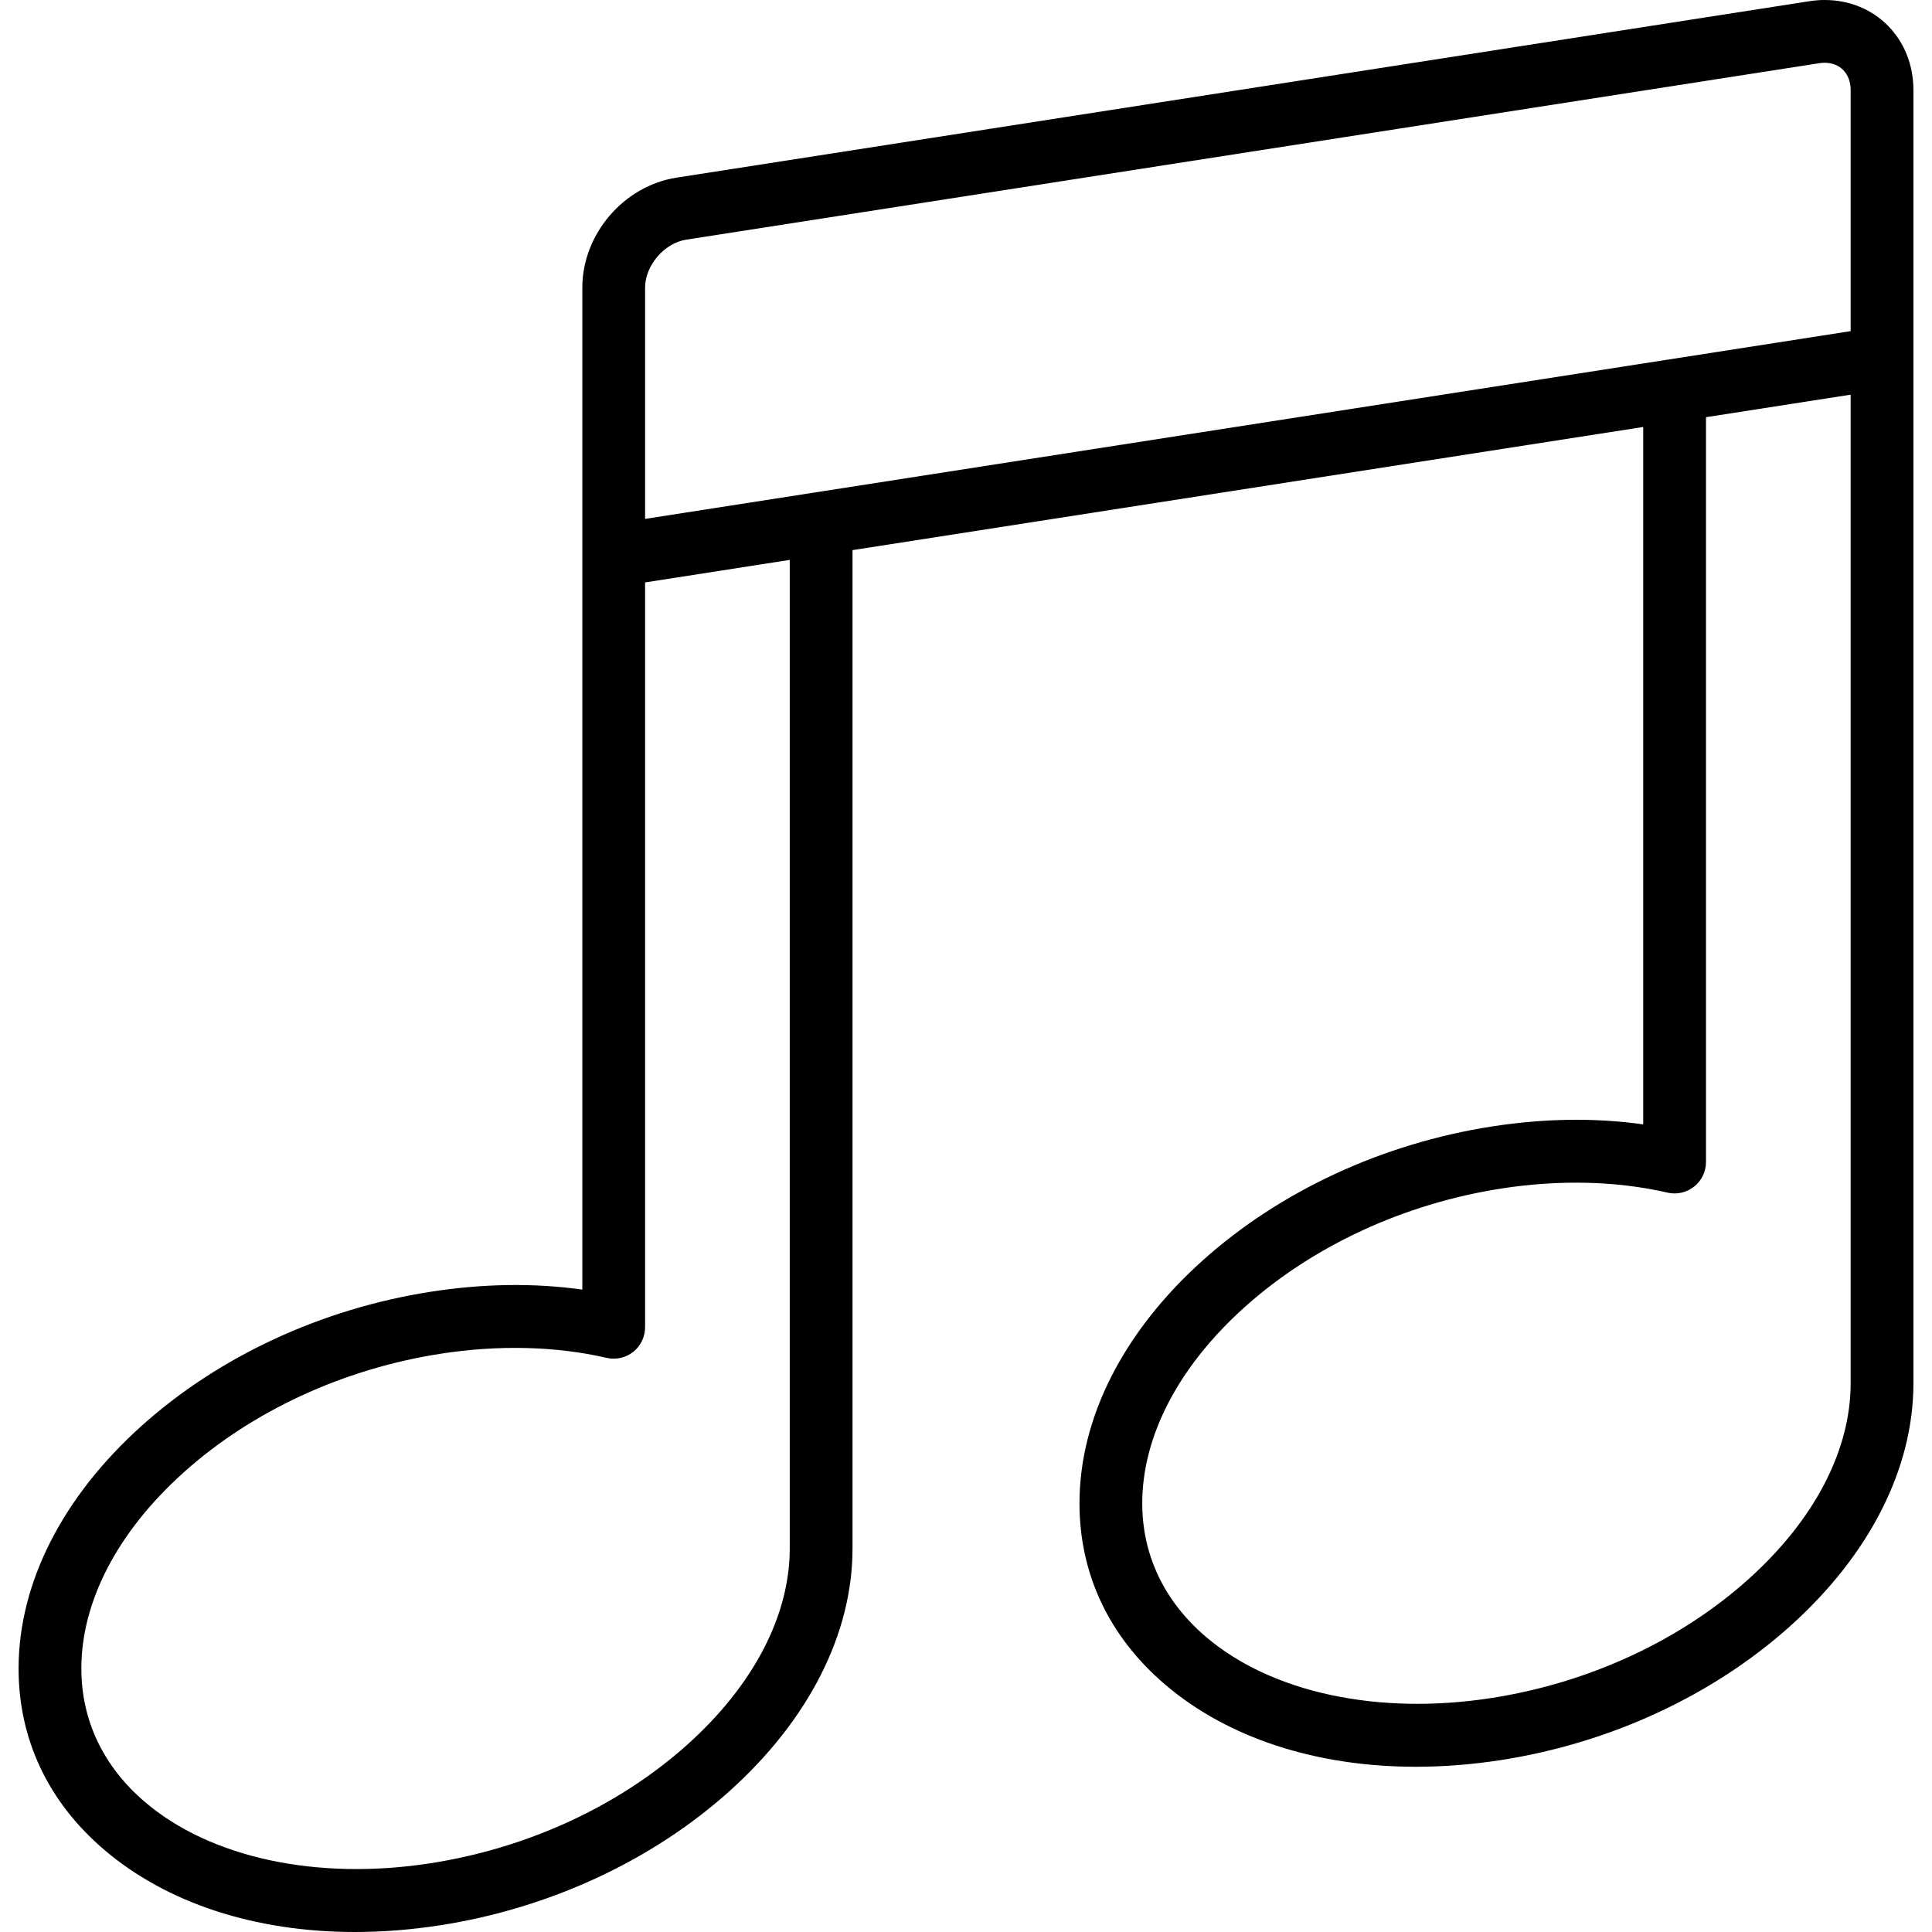
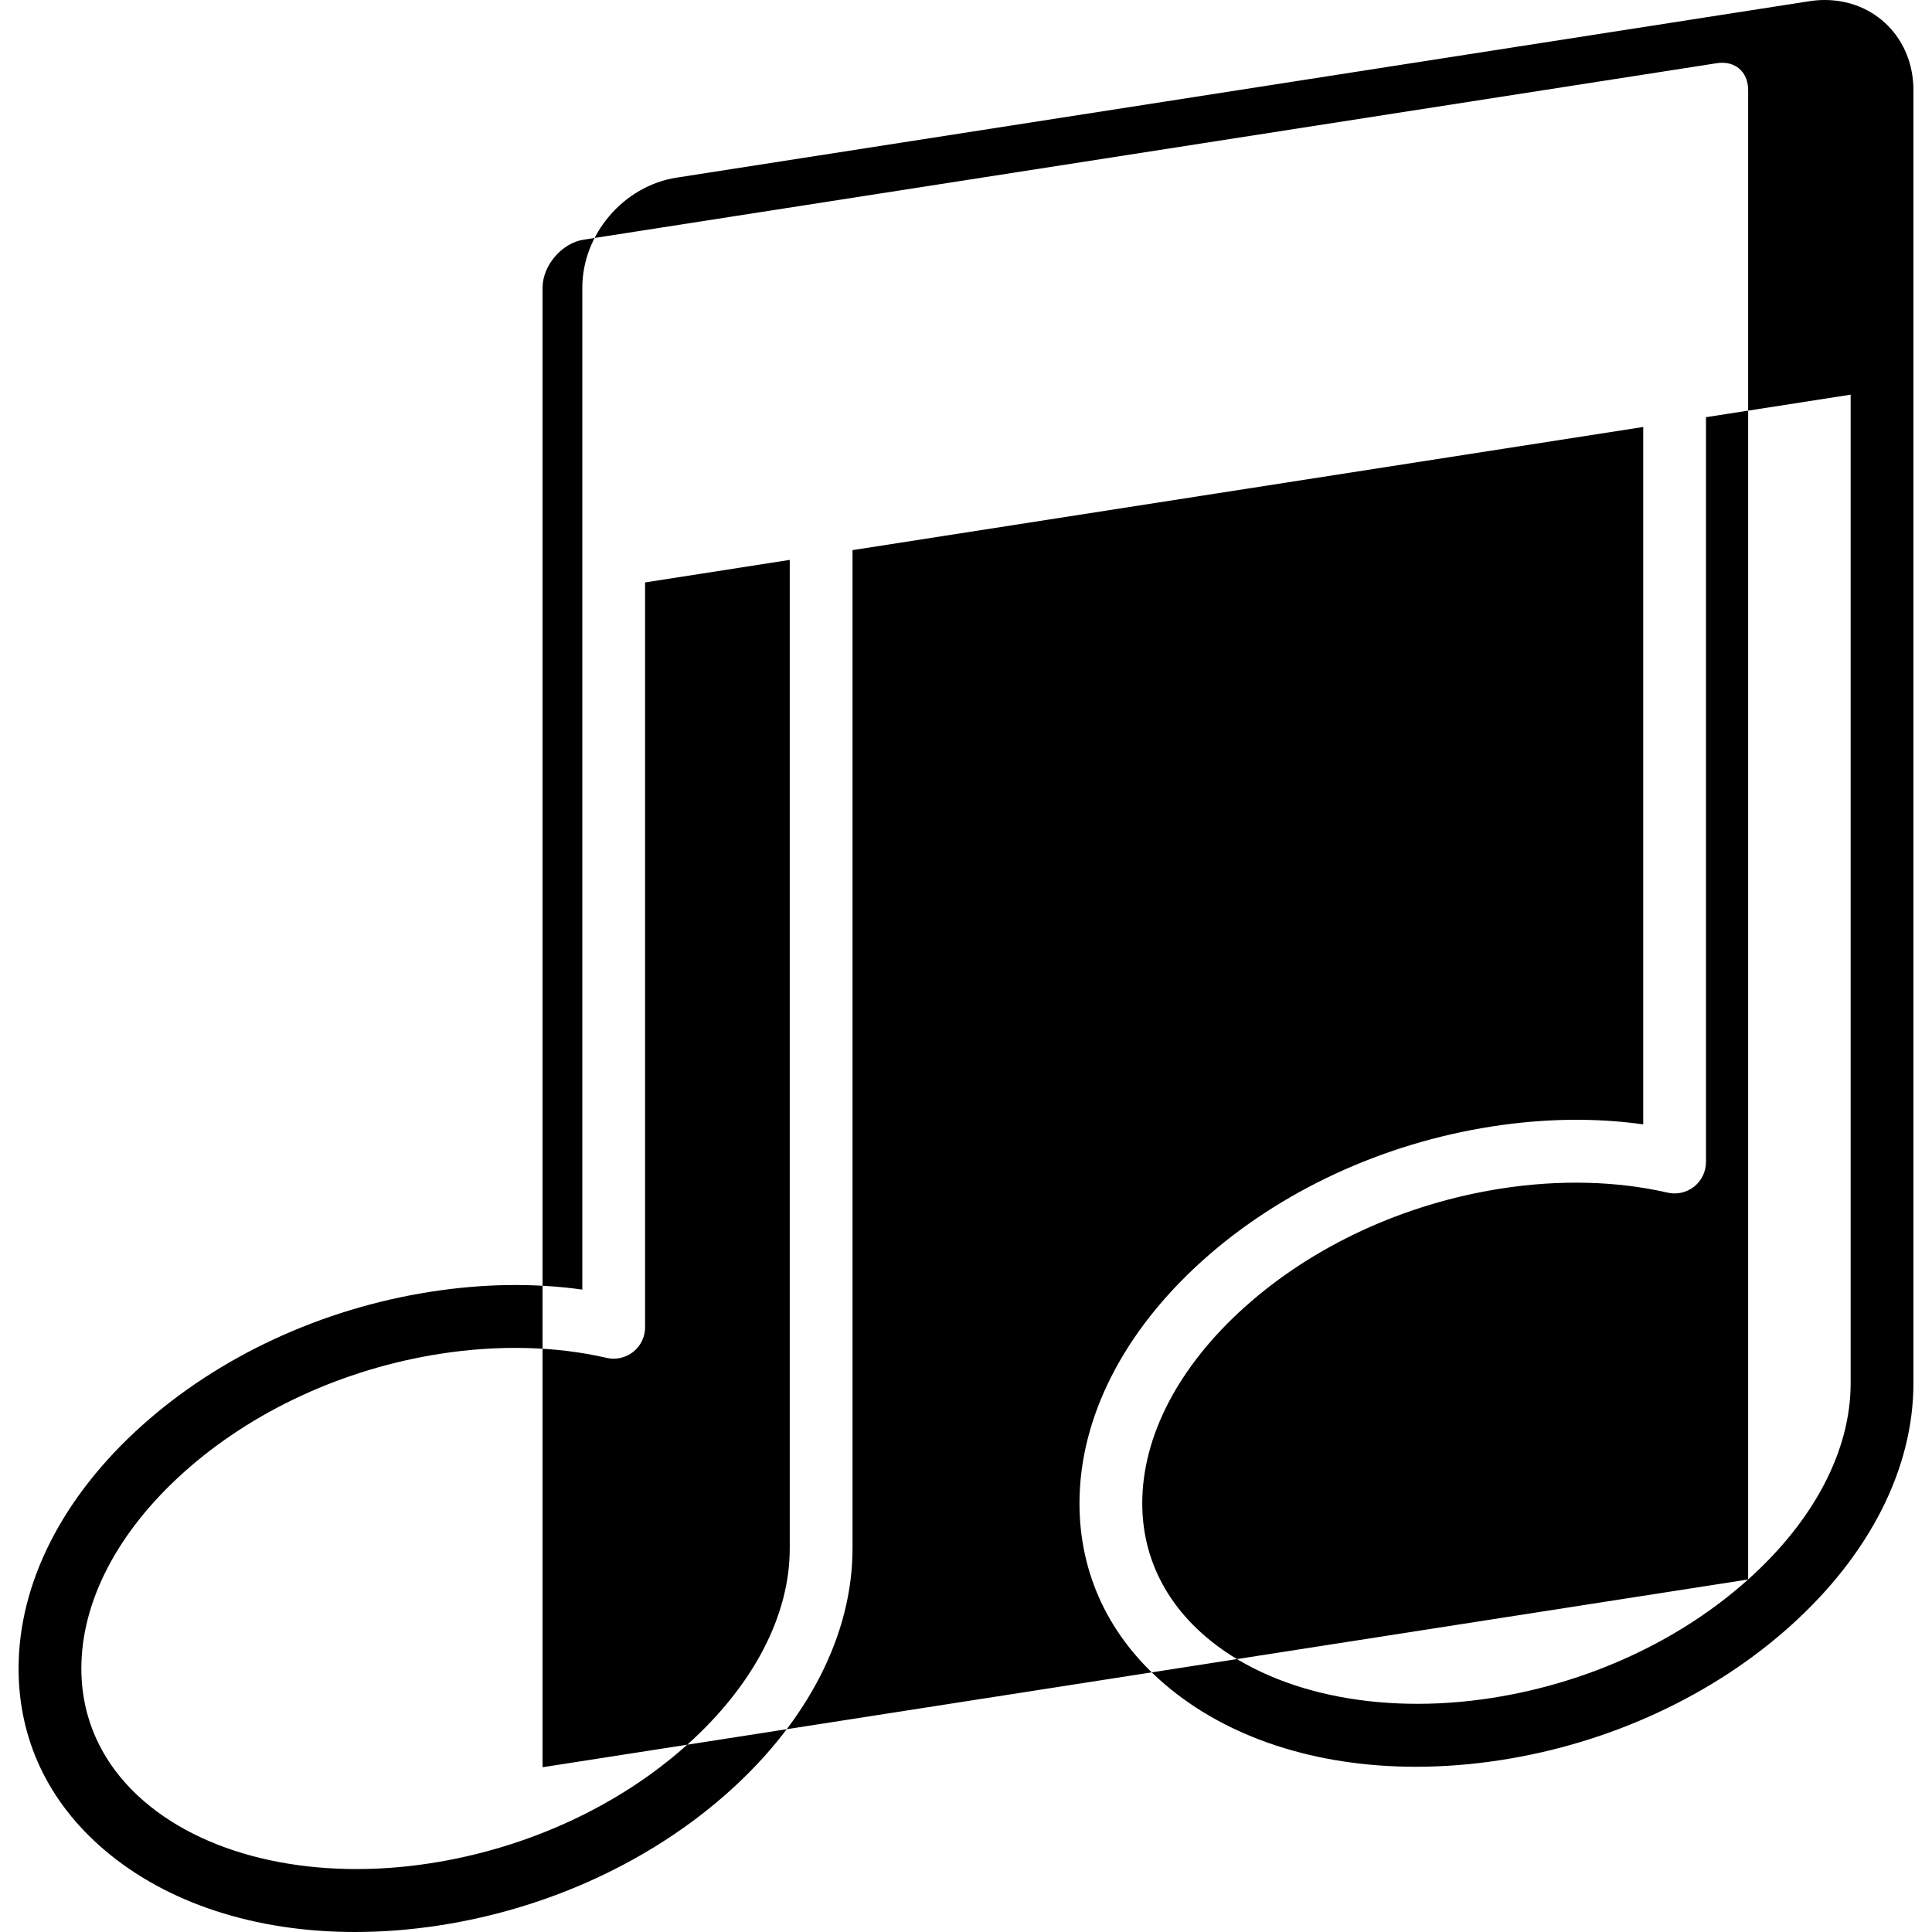
<svg xmlns="http://www.w3.org/2000/svg" fill="#000000" height="800px" width="800px" version="1.1" id="Layer_1" viewBox="0 0 512 512" xml:space="preserve">
  <g>
    <g>
-       <path d="M483.556,0c-1.322,0-2.668,0.105-4,0.312L179.282,47.078c-13.997,2.18-24.961,14.985-24.961,29.15v265.529    c-12.768-1.791-26.237-1.603-40.177,0.569c-28.866,4.496-56.045,17.088-76.528,35.458C16.533,396.69,4.923,419.561,4.923,442.18    c0,18.709,7.812,35.288,22.592,47.944C44.198,504.41,67.709,512.001,94.07,512c7.353,0,14.927-0.59,22.635-1.79    c28.867-4.497,56.045-17.089,76.529-35.46c21.083-18.907,32.693-41.777,32.693-64.398V145.789l209.542-32.635v184.815    c-12.768-1.79-26.236-1.603-40.174,0.569c-28.867,4.496-56.046,17.088-76.529,35.458c-21.083,18.907-32.692,41.778-32.692,64.399    c0,18.708,7.812,35.286,22.592,47.942c16.682,14.285,40.194,21.877,66.555,21.875c7.352,0,14.927-0.59,22.635-1.79    c28.866-4.497,56.045-17.089,76.528-35.459c21.084-18.908,32.693-41.778,32.693-64.399V23.878C507.077,10.265,496.965,0,483.556,0    z M209.291,410.352c0,17.832-9.646,36.304-27.163,52.013c-18.116,16.246-42.258,27.4-67.983,31.406    c-30.087,4.683-58.429-1.401-75.809-16.284c-10.975-9.399-16.777-21.608-16.777-35.309c0-17.832,9.647-36.303,27.164-52.012    c18.115-16.245,42.258-27.398,67.982-31.404c15.377-2.397,30.614-2.021,44.06,1.087c2.469,0.569,5.064-0.017,7.05-1.595    c1.984-1.578,3.141-3.975,3.141-6.51V154.35l38.335-5.971V410.352z M463.277,418.577c-18.115,16.246-42.258,27.4-67.982,31.406    c-30.089,4.683-58.431-1.402-75.81-16.284c-10.975-9.399-16.776-21.607-16.776-35.307c0-17.833,9.646-36.305,27.163-52.013    c18.116-16.247,42.258-27.4,67.983-31.406c15.375-2.393,30.609-2.02,44.059,1.087c2.468,0.569,5.064-0.018,7.049-1.595    c1.984-1.578,3.14-3.975,3.14-6.51V110.562l38.337-5.971v261.973h0.001C490.442,384.396,480.794,402.869,463.277,418.577z     M490.442,87.756l-319.486,49.758V76.228c0-5.869,5.087-11.809,10.885-12.714l300.274-46.765c0.488-0.075,0.973-0.113,1.441-0.113    c4.119,0,6.886,2.91,6.886,7.243V87.756z" />
+       <path d="M483.556,0c-1.322,0-2.668,0.105-4,0.312L179.282,47.078c-13.997,2.18-24.961,14.985-24.961,29.15v265.529    c-12.768-1.791-26.237-1.603-40.177,0.569c-28.866,4.496-56.045,17.088-76.528,35.458C16.533,396.69,4.923,419.561,4.923,442.18    c0,18.709,7.812,35.288,22.592,47.944C44.198,504.41,67.709,512.001,94.07,512c7.353,0,14.927-0.59,22.635-1.79    c28.867-4.497,56.045-17.089,76.529-35.46c21.083-18.907,32.693-41.777,32.693-64.398V145.789l209.542-32.635v184.815    c-12.768-1.79-26.236-1.603-40.174,0.569c-28.867,4.496-56.046,17.088-76.529,35.458c-21.083,18.907-32.692,41.778-32.692,64.399    c0,18.708,7.812,35.286,22.592,47.942c16.682,14.285,40.194,21.877,66.555,21.875c7.352,0,14.927-0.59,22.635-1.79    c28.866-4.497,56.045-17.089,76.528-35.459c21.084-18.908,32.693-41.778,32.693-64.399V23.878C507.077,10.265,496.965,0,483.556,0    z M209.291,410.352c0,17.832-9.646,36.304-27.163,52.013c-18.116,16.246-42.258,27.4-67.983,31.406    c-30.087,4.683-58.429-1.401-75.809-16.284c-10.975-9.399-16.777-21.608-16.777-35.309c0-17.832,9.647-36.303,27.164-52.012    c18.115-16.245,42.258-27.398,67.982-31.404c15.377-2.397,30.614-2.021,44.06,1.087c2.469,0.569,5.064-0.017,7.05-1.595    c1.984-1.578,3.141-3.975,3.141-6.51V154.35l38.335-5.971V410.352z M463.277,418.577c-18.115,16.246-42.258,27.4-67.982,31.406    c-30.089,4.683-58.431-1.402-75.81-16.284c-10.975-9.399-16.776-21.607-16.776-35.307c0-17.833,9.646-36.305,27.163-52.013    c18.116-16.247,42.258-27.4,67.983-31.406c15.375-2.393,30.609-2.02,44.059,1.087c2.468,0.569,5.064-0.018,7.049-1.595    c1.984-1.578,3.14-3.975,3.14-6.51V110.562l38.337-5.971v261.973h0.001C490.442,384.396,480.794,402.869,463.277,418.577z     l-319.486,49.758V76.228c0-5.869,5.087-11.809,10.885-12.714l300.274-46.765c0.488-0.075,0.973-0.113,1.441-0.113    c4.119,0,6.886,2.91,6.886,7.243V87.756z" />
    </g>
  </g>
</svg>